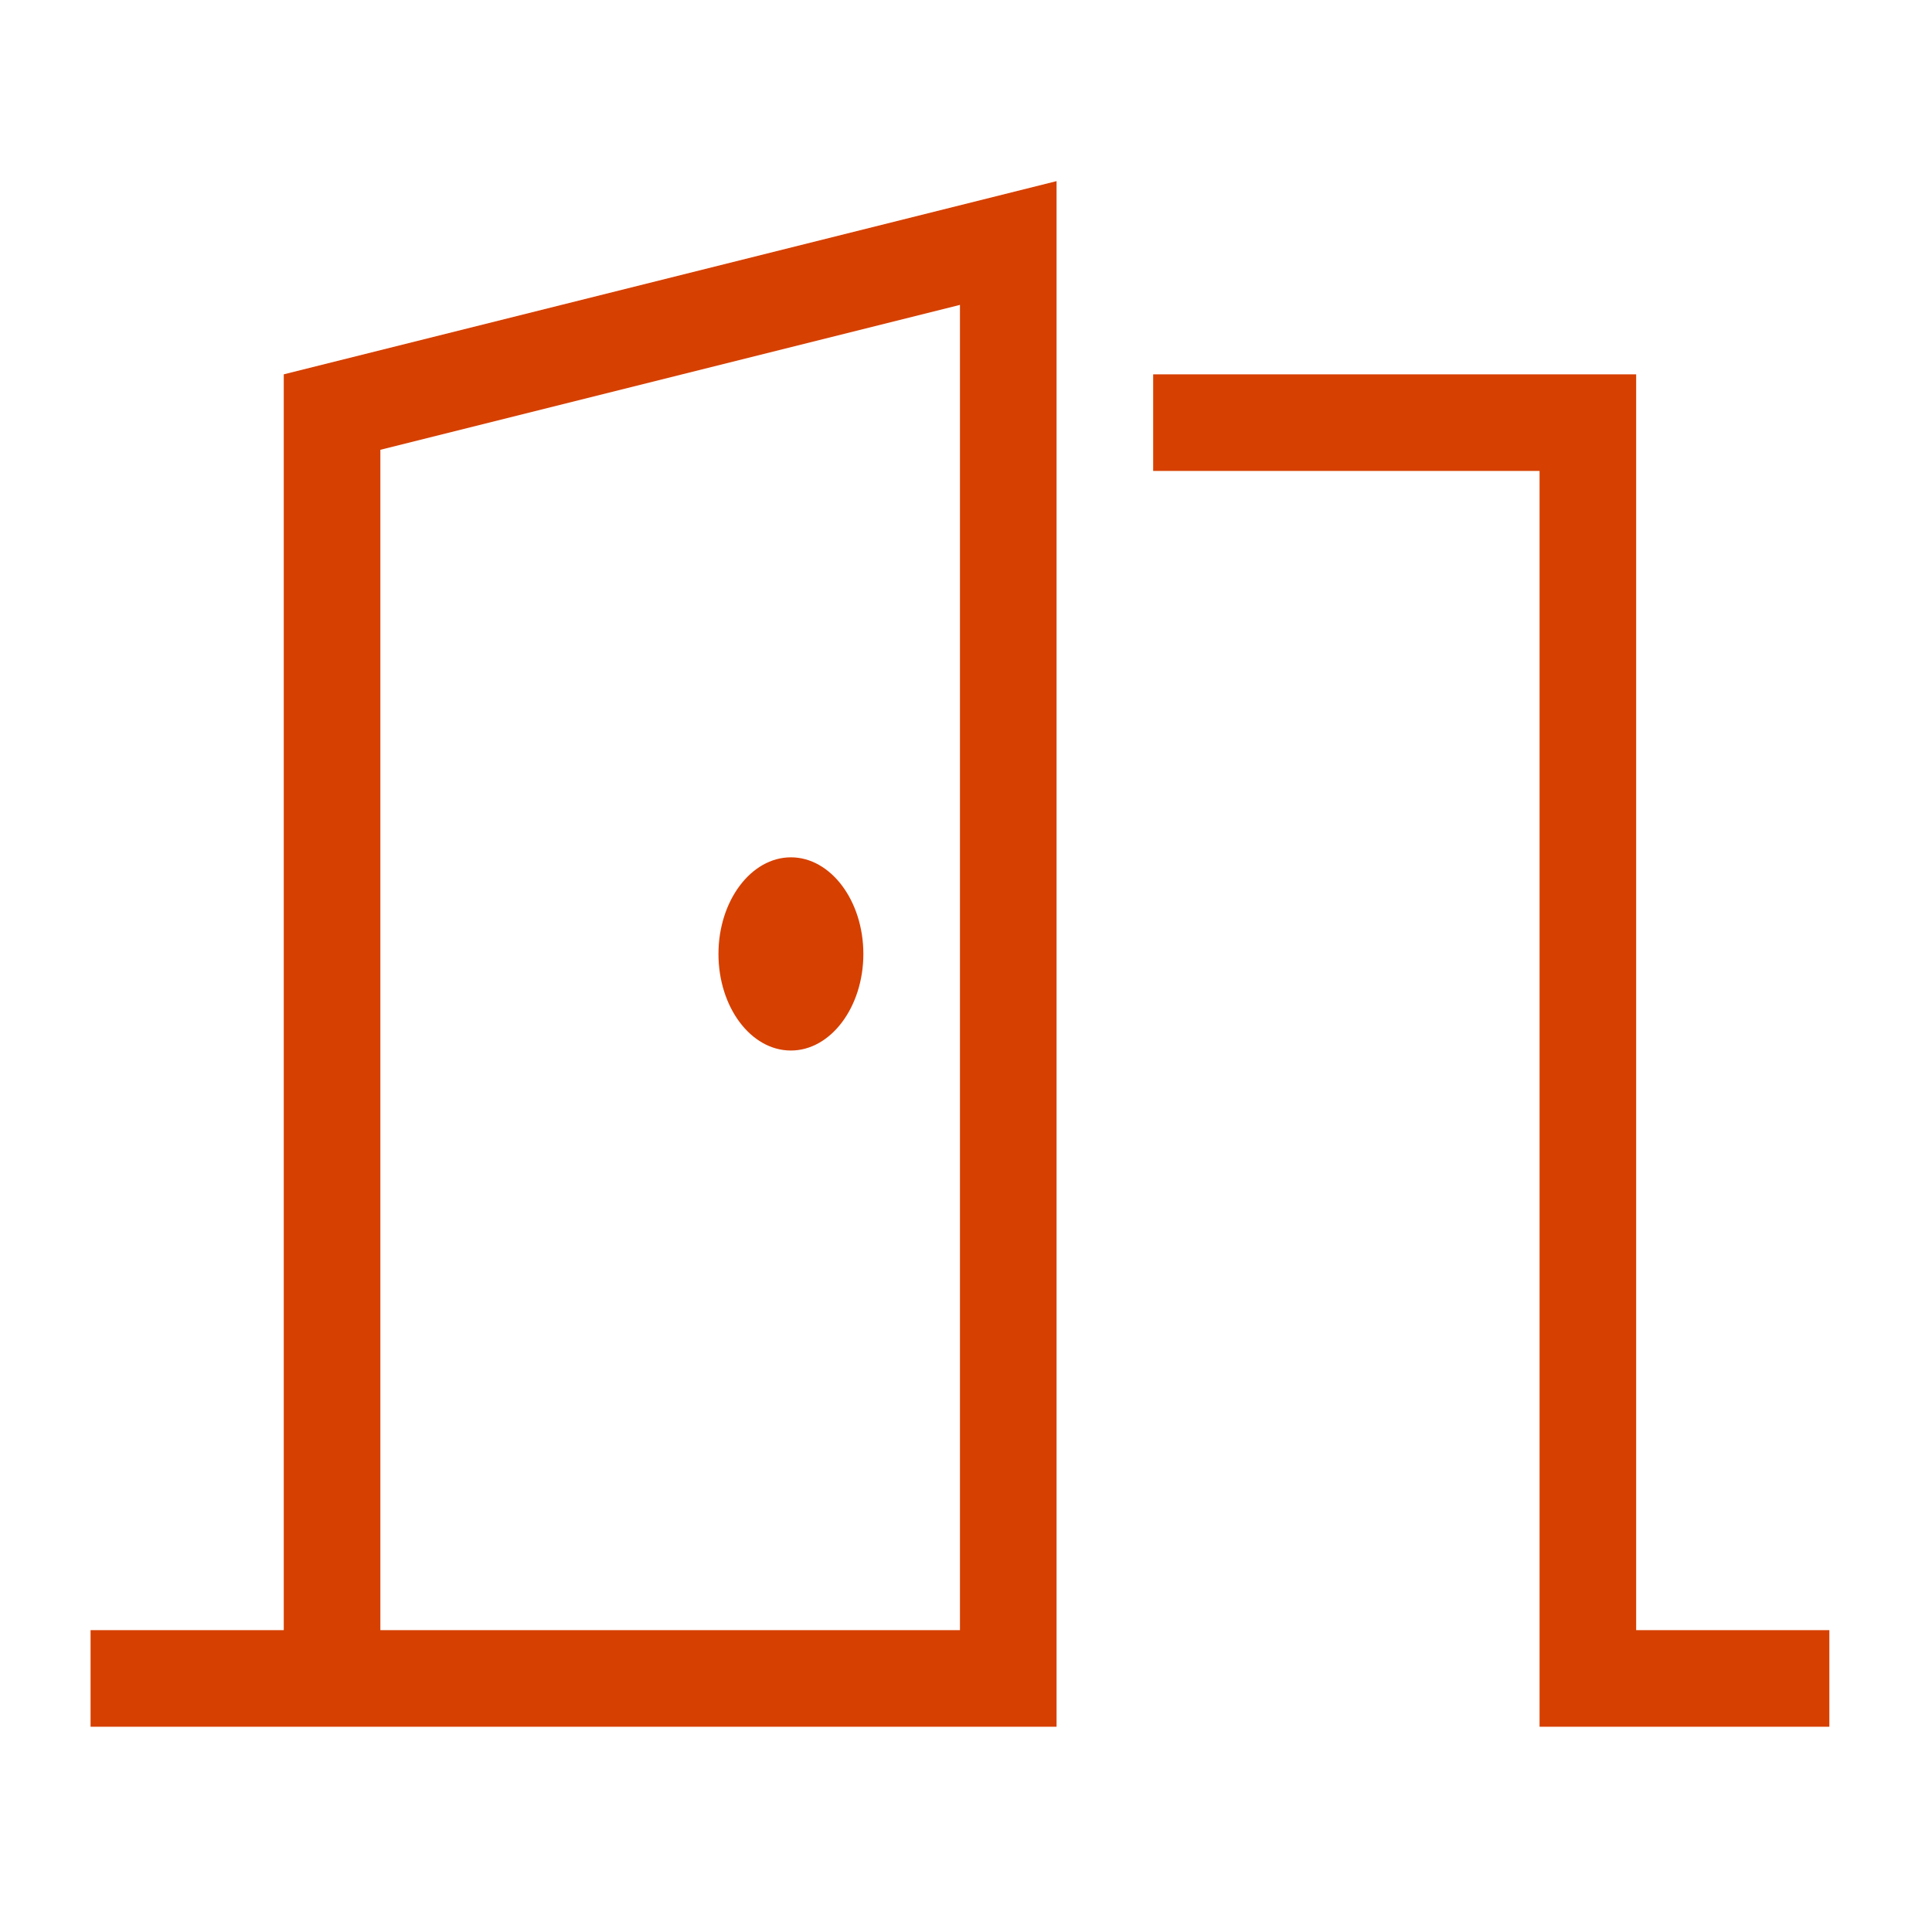
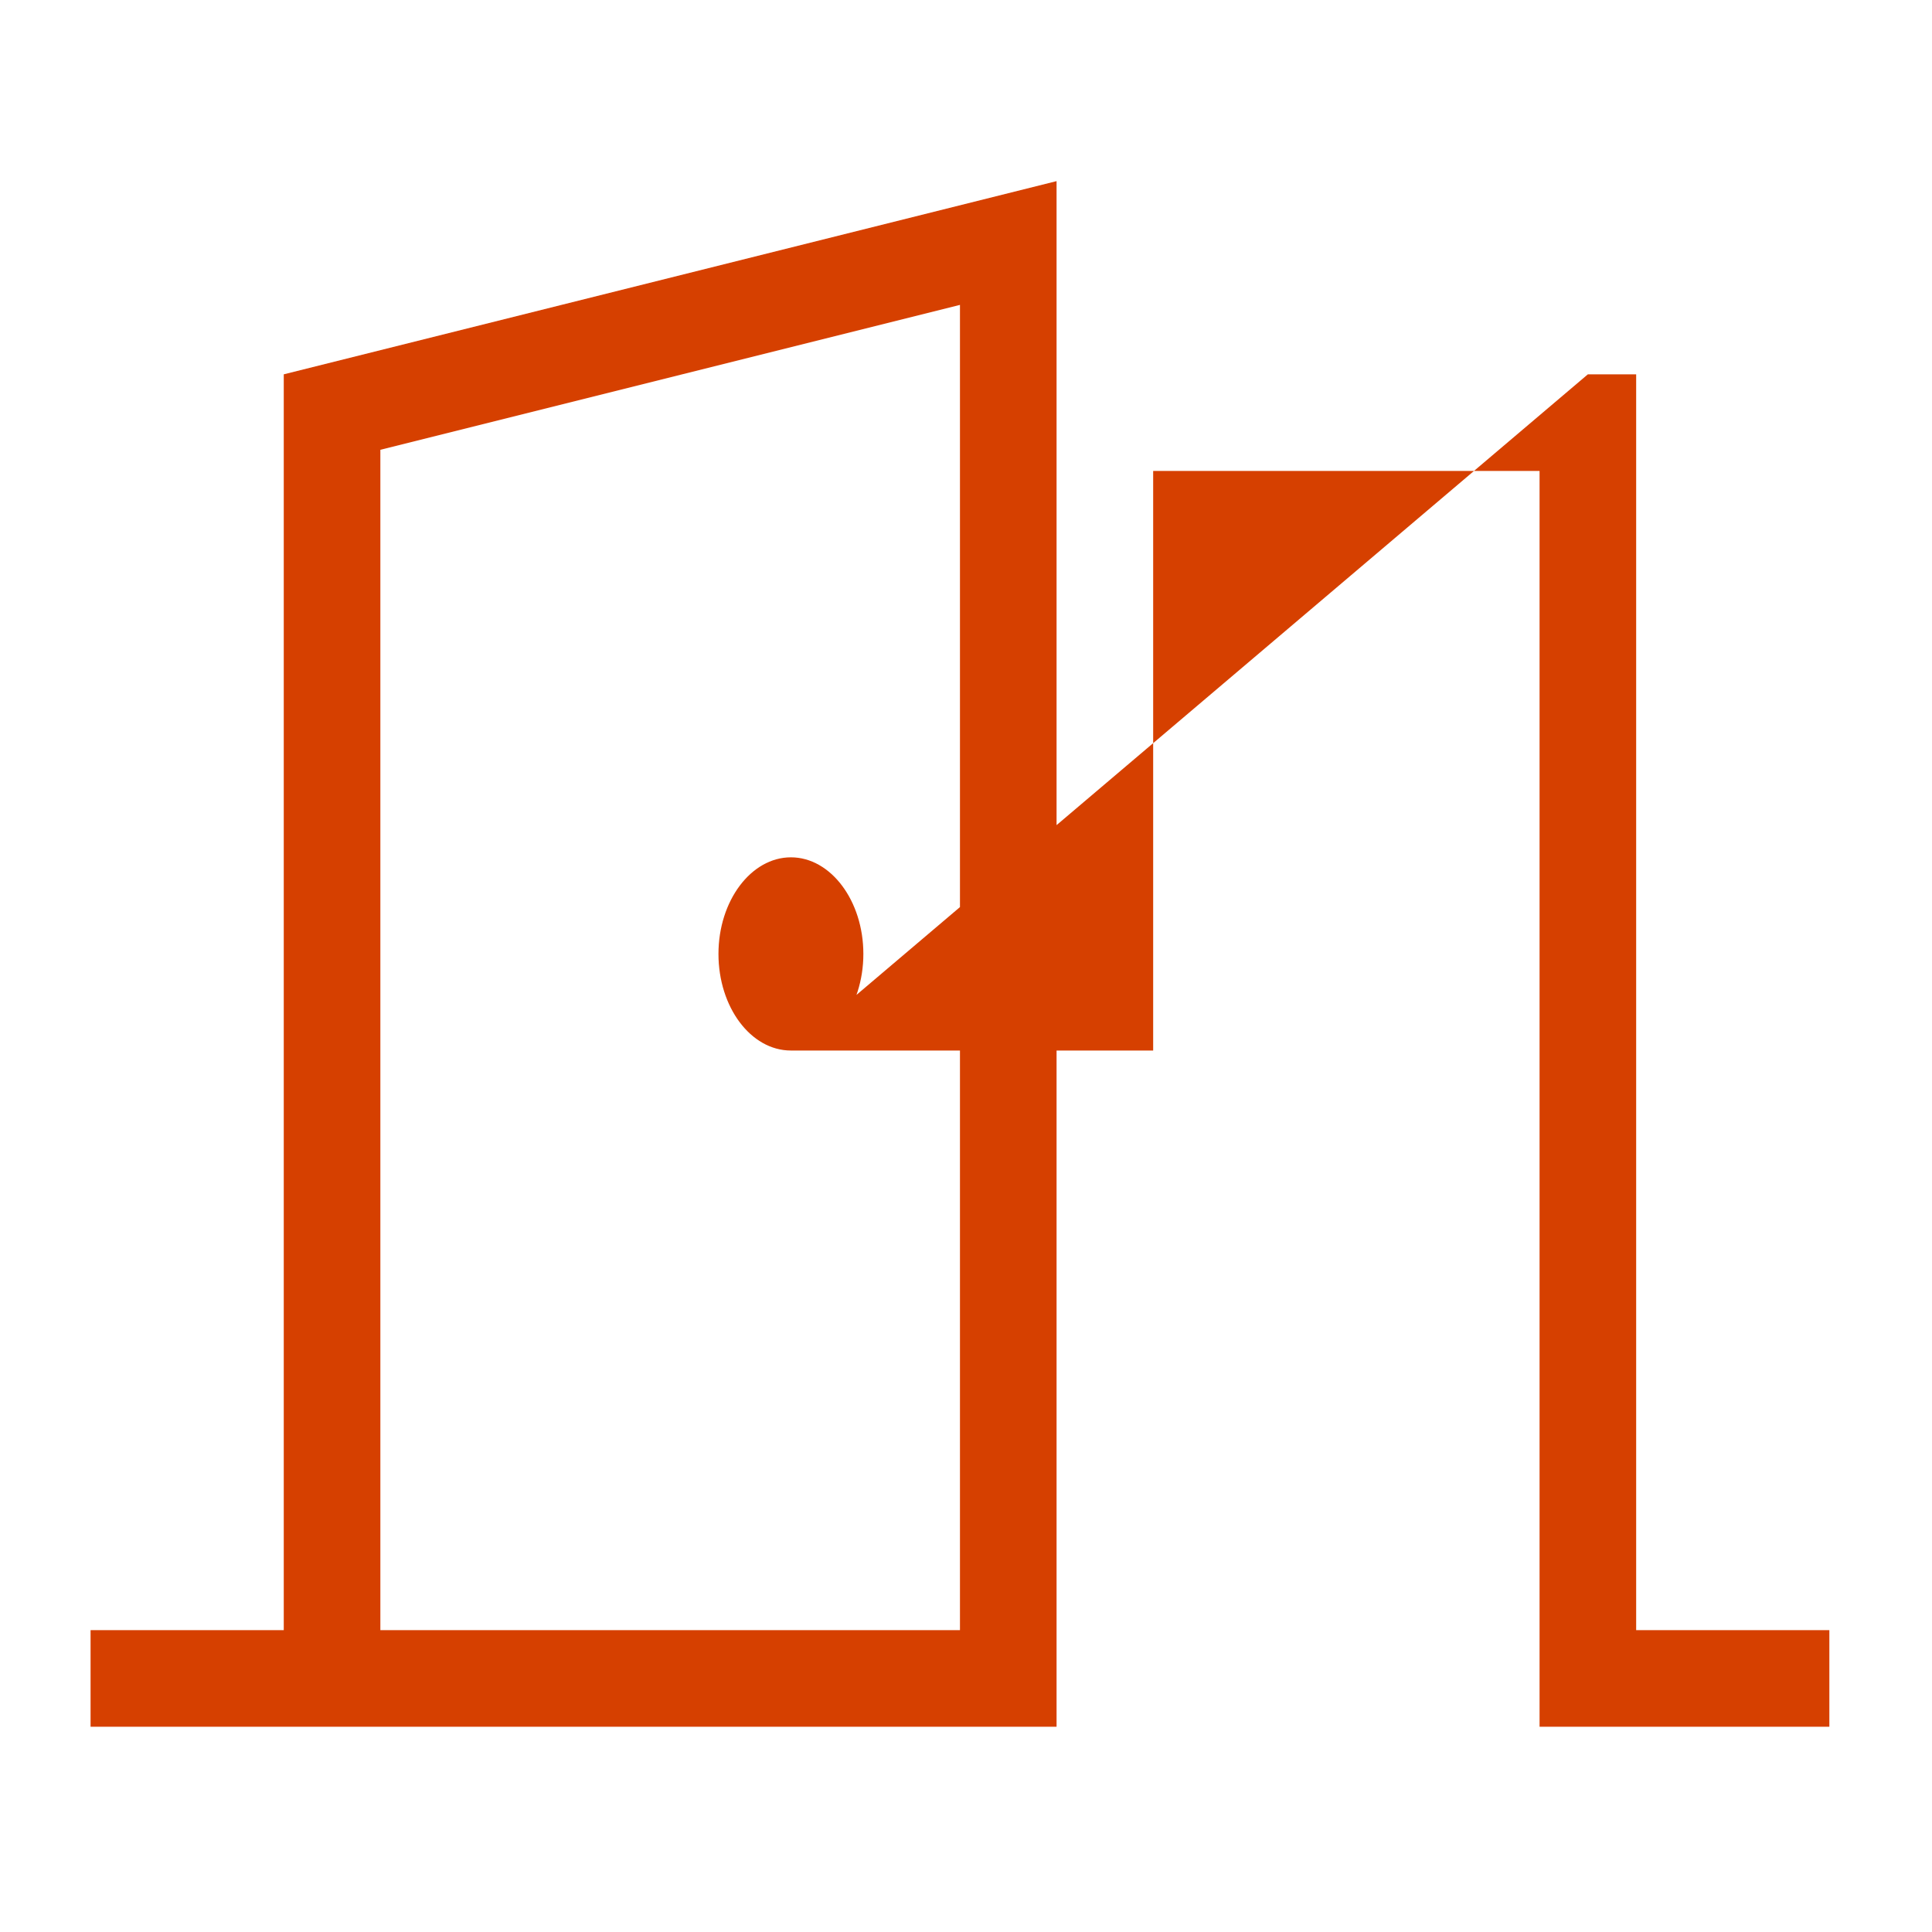
<svg xmlns="http://www.w3.org/2000/svg" width="64" height="64" viewBox="0 0 64 64" fill="none">
-   <path d="M35 6L31.8 6.8L9.4 12.4V54H3V57.2H35V6ZM31.8 10.1V54H12.6V14.9L31.8 10.1ZM26.2 34.8C27.52 34.8 28.6 33.36 28.6 31.6C28.6 29.84 27.52 28.4 26.2 28.4C24.88 28.4 23.8 29.84 23.8 31.6C23.8 33.36 24.87 34.8 26.2 34.8ZM52.6 12.4H38.2V15.6H51V57.2H60.6V54H54.2V12.4H52.6Z" fill="#D64000" />
+   <path d="M35 6L31.8 6.8L9.4 12.4V54H3V57.2H35V6ZM31.8 10.1V54H12.6V14.9L31.8 10.1ZM26.2 34.8C27.52 34.8 28.6 33.36 28.6 31.6C28.6 29.84 27.52 28.4 26.2 28.4C24.88 28.4 23.8 29.84 23.8 31.6C23.8 33.36 24.87 34.8 26.2 34.8ZH38.2V15.6H51V57.2H60.6V54H54.2V12.4H52.6Z" fill="#D64000" />
</svg>